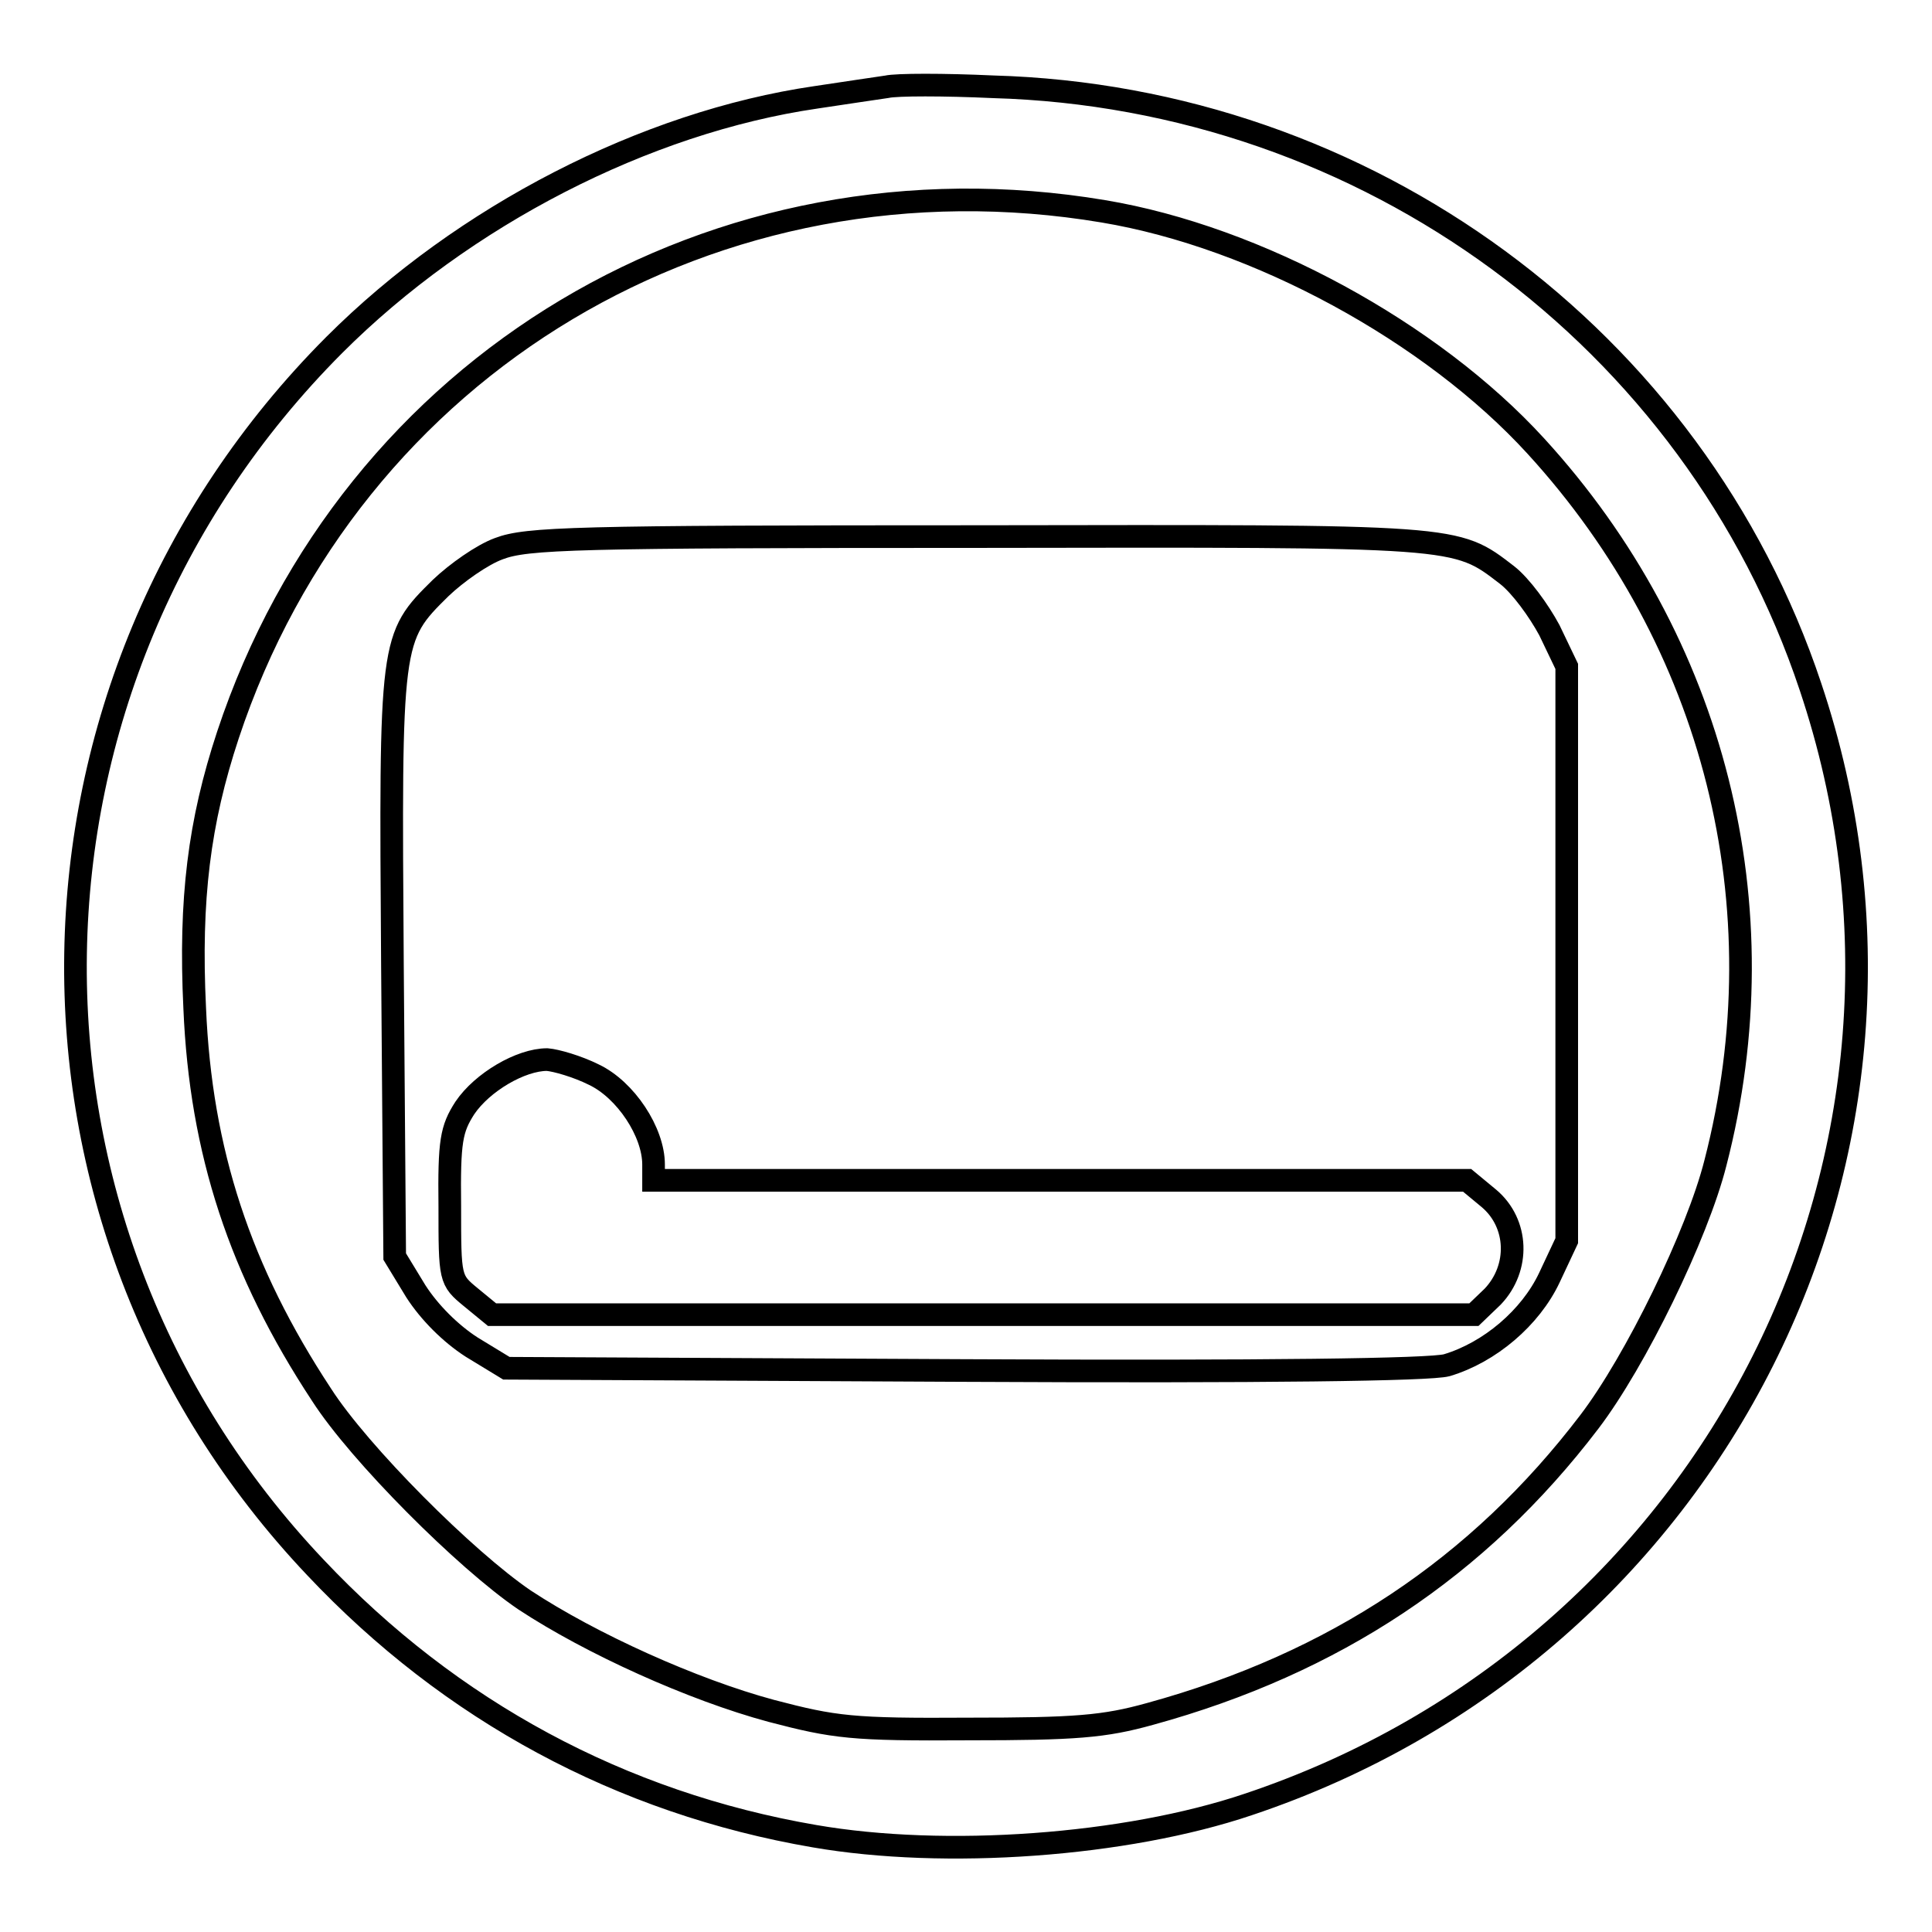
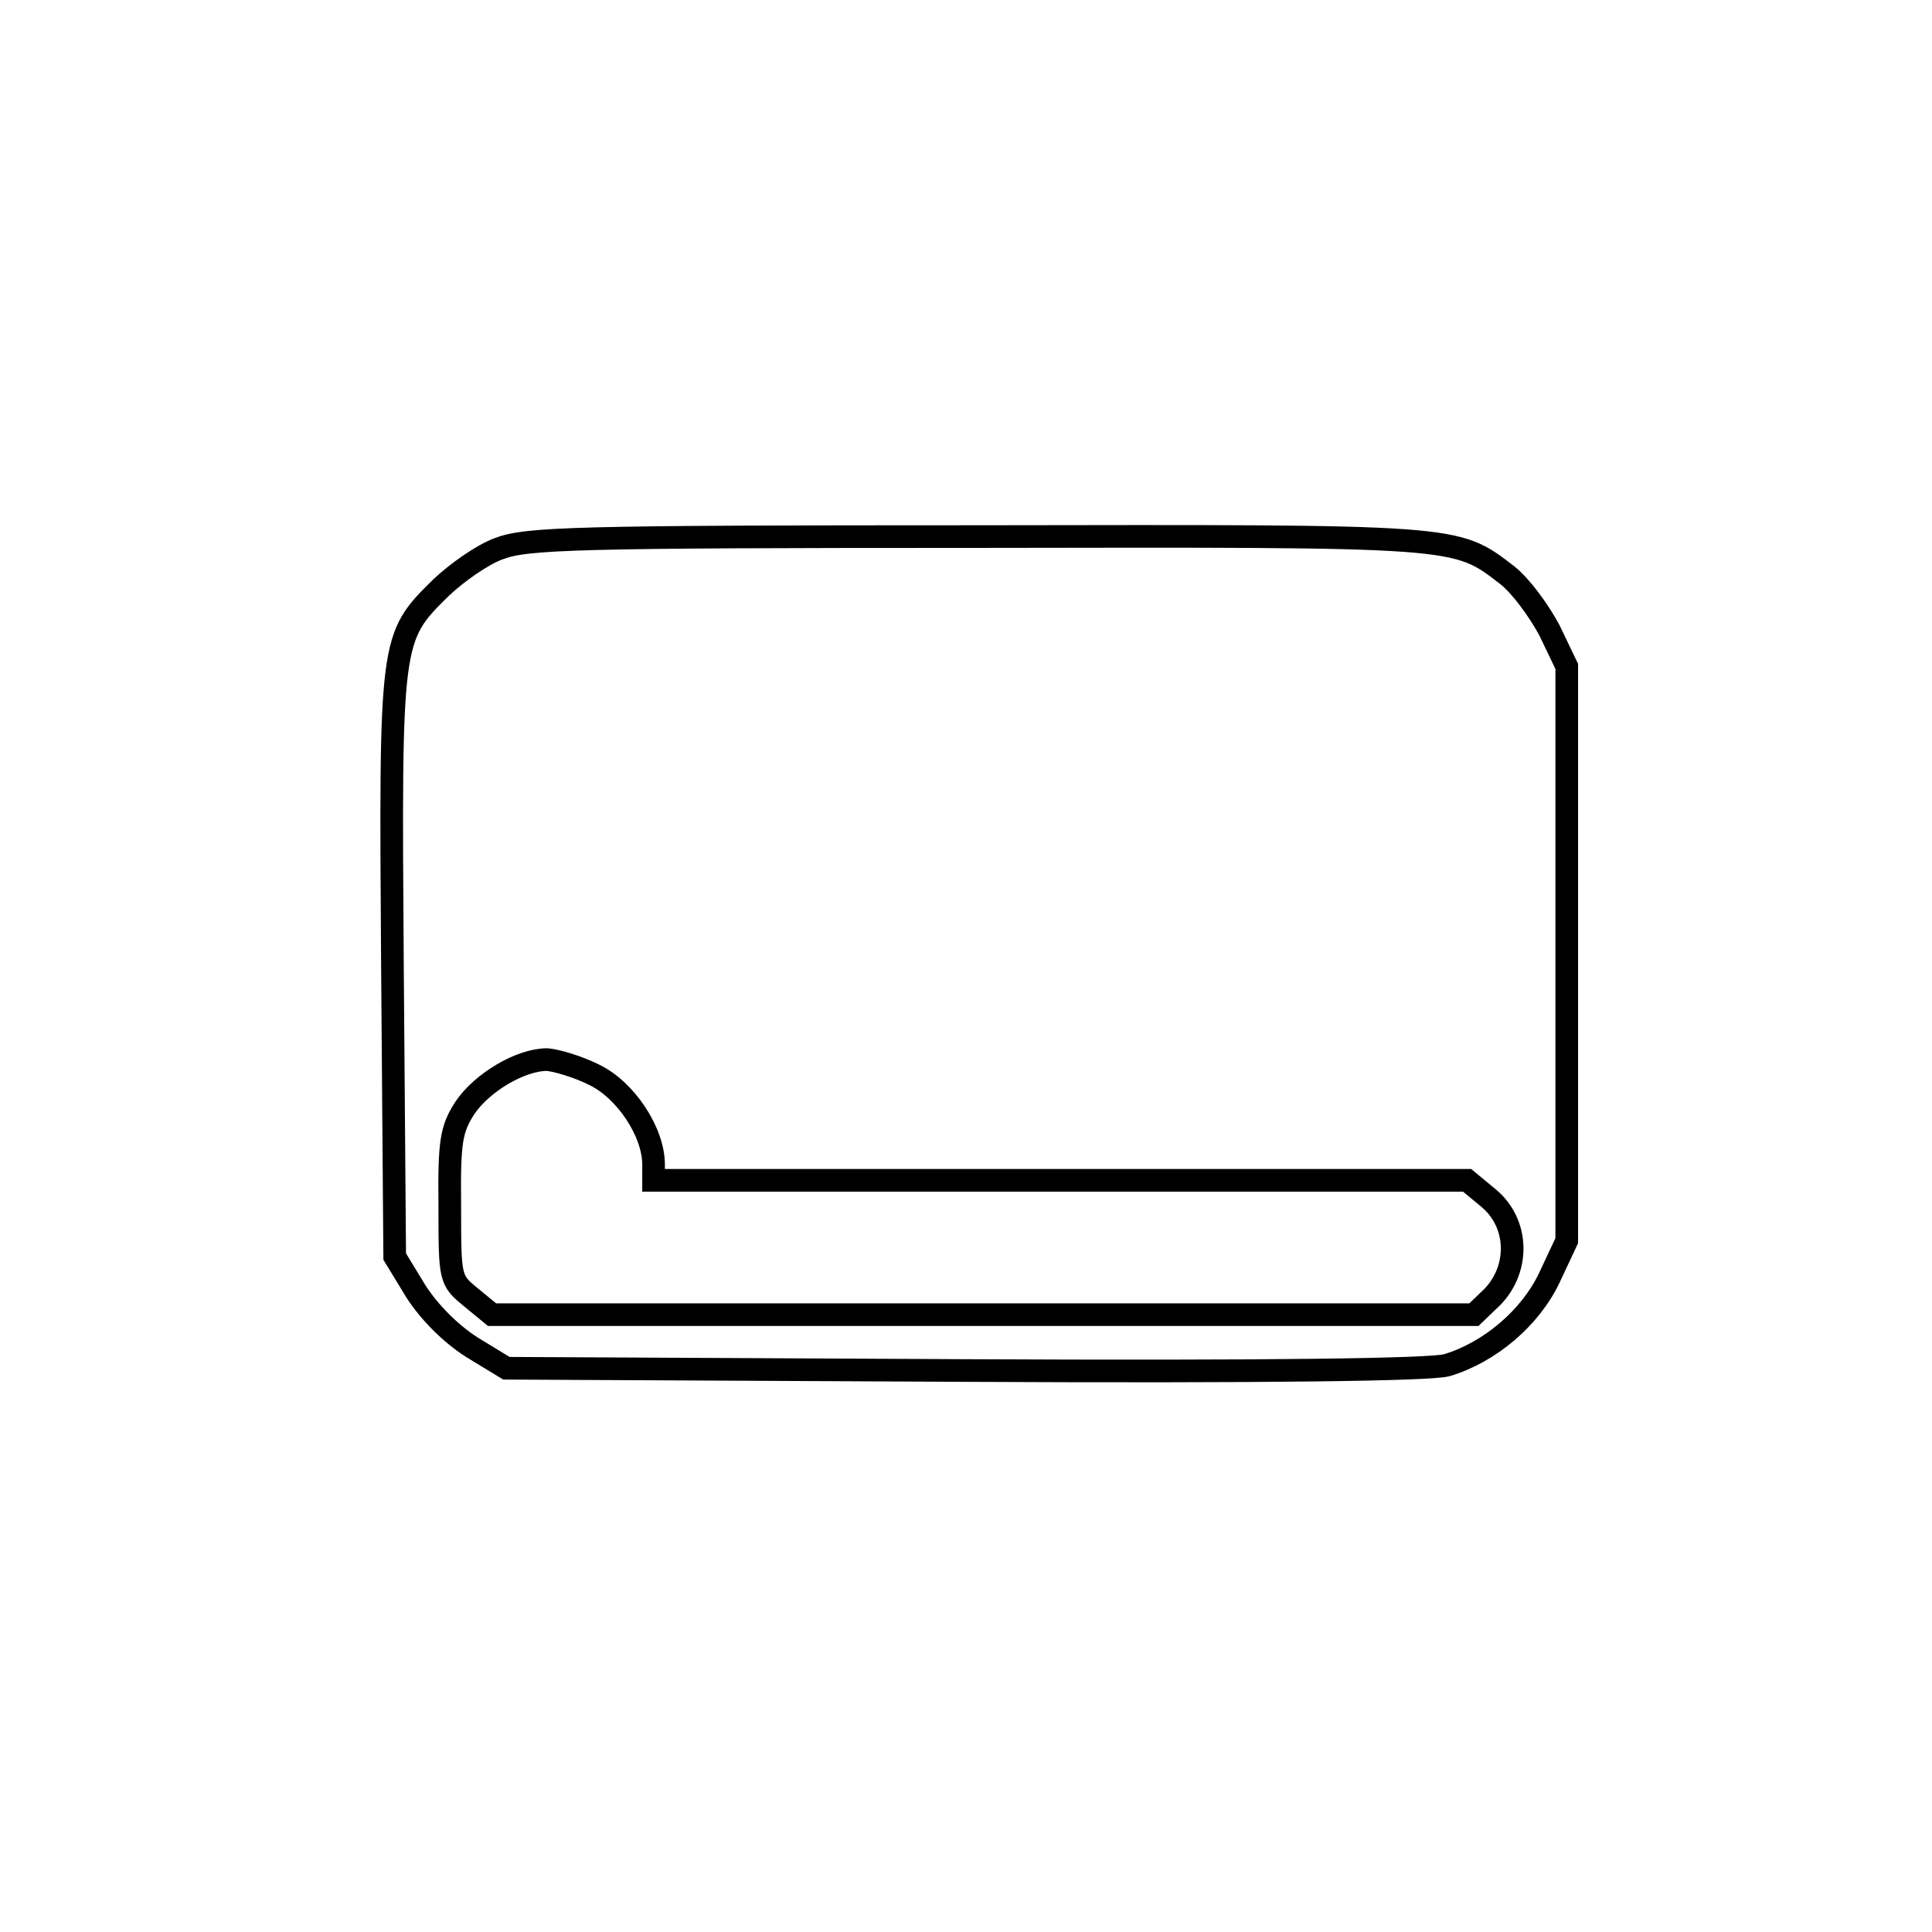
<svg xmlns="http://www.w3.org/2000/svg" version="1.1" x="0px" y="0px" viewBox="0 0 256 256" enable-background="new 0 0 256 256" xml:space="preserve">
  <g>
    <g>
-       <path stroke-width="3" fill-opacity="0" stroke="#000000" d="M117.5,11.5c-1.3,0.2-5.5,0.8-9.4,1.4c-22.6,3.3-46.7,15.7-63.8,32.8C-0.4,90.5-1.6,161.9,41.8,207.7  c17.9,19,40.5,31.2,66.1,35.6c17.3,3,41.2,1.3,57.5-4.2c61.9-20.7,95.1-86.7,74.5-148.1c-15.4-46.2-58.8-78.1-108.3-79.5  C125.1,11.2,118.8,11.2,117.5,11.5z M146.2,28c20.4,3.4,43.5,16,57.3,31.1c23.7,25.9,32.6,61,23.8,95  c-2.4,9.5-10.6,26.3-16.7,34.3c-14.7,19.3-33.8,32-58.2,38.7c-6.1,1.7-9.9,2-24.1,2c-15.4,0.1-17.7-0.2-26.1-2.4  c-10.4-2.8-23.9-8.9-32.7-14.7c-7.8-5.3-21.9-19.4-26.9-27.2c-10.8-16.4-16-32.2-16.8-51.2c-0.7-14.5,0.6-24.7,4.4-36.2  C46.5,48.2,94.9,19.4,146.2,28z" />
      <path stroke-width="3" fill-opacity="0" stroke="#000000" d="M66.1,72.7c-2.2,0.8-5.6,3.2-7.7,5.2c-6.7,6.6-6.7,6.7-6.4,50l0.3,38.6l2.8,4.6c1.8,2.8,4.6,5.6,7.4,7.4  l4.6,2.8l60.6,0.3c40.2,0.2,61.8-0.1,64-0.7c5.7-1.7,11.1-6.3,13.6-11.6l2.3-4.9v-38.1v-38l-2.3-4.8c-1.4-2.6-3.8-5.9-5.6-7.3  c-6.9-5.3-6-5.2-70.3-5.1C76,71.1,69.8,71.3,66.1,72.7z M78.7,142.4c4.2,2,7.9,7.6,7.9,11.9v2.1h53.9h53.9l2.9,2.4  c3.9,3.3,4.1,9.2,0.5,13l-2.5,2.4h-65H65.2l-2.8-2.3c-2.8-2.3-2.8-2.4-2.8-12.1c-0.1-8.6,0.2-10.2,2-13c2.3-3.4,7.4-6.4,10.9-6.4  C73.7,140.5,76.5,141.3,78.7,142.4z" />
    </g>
  </g>
</svg>